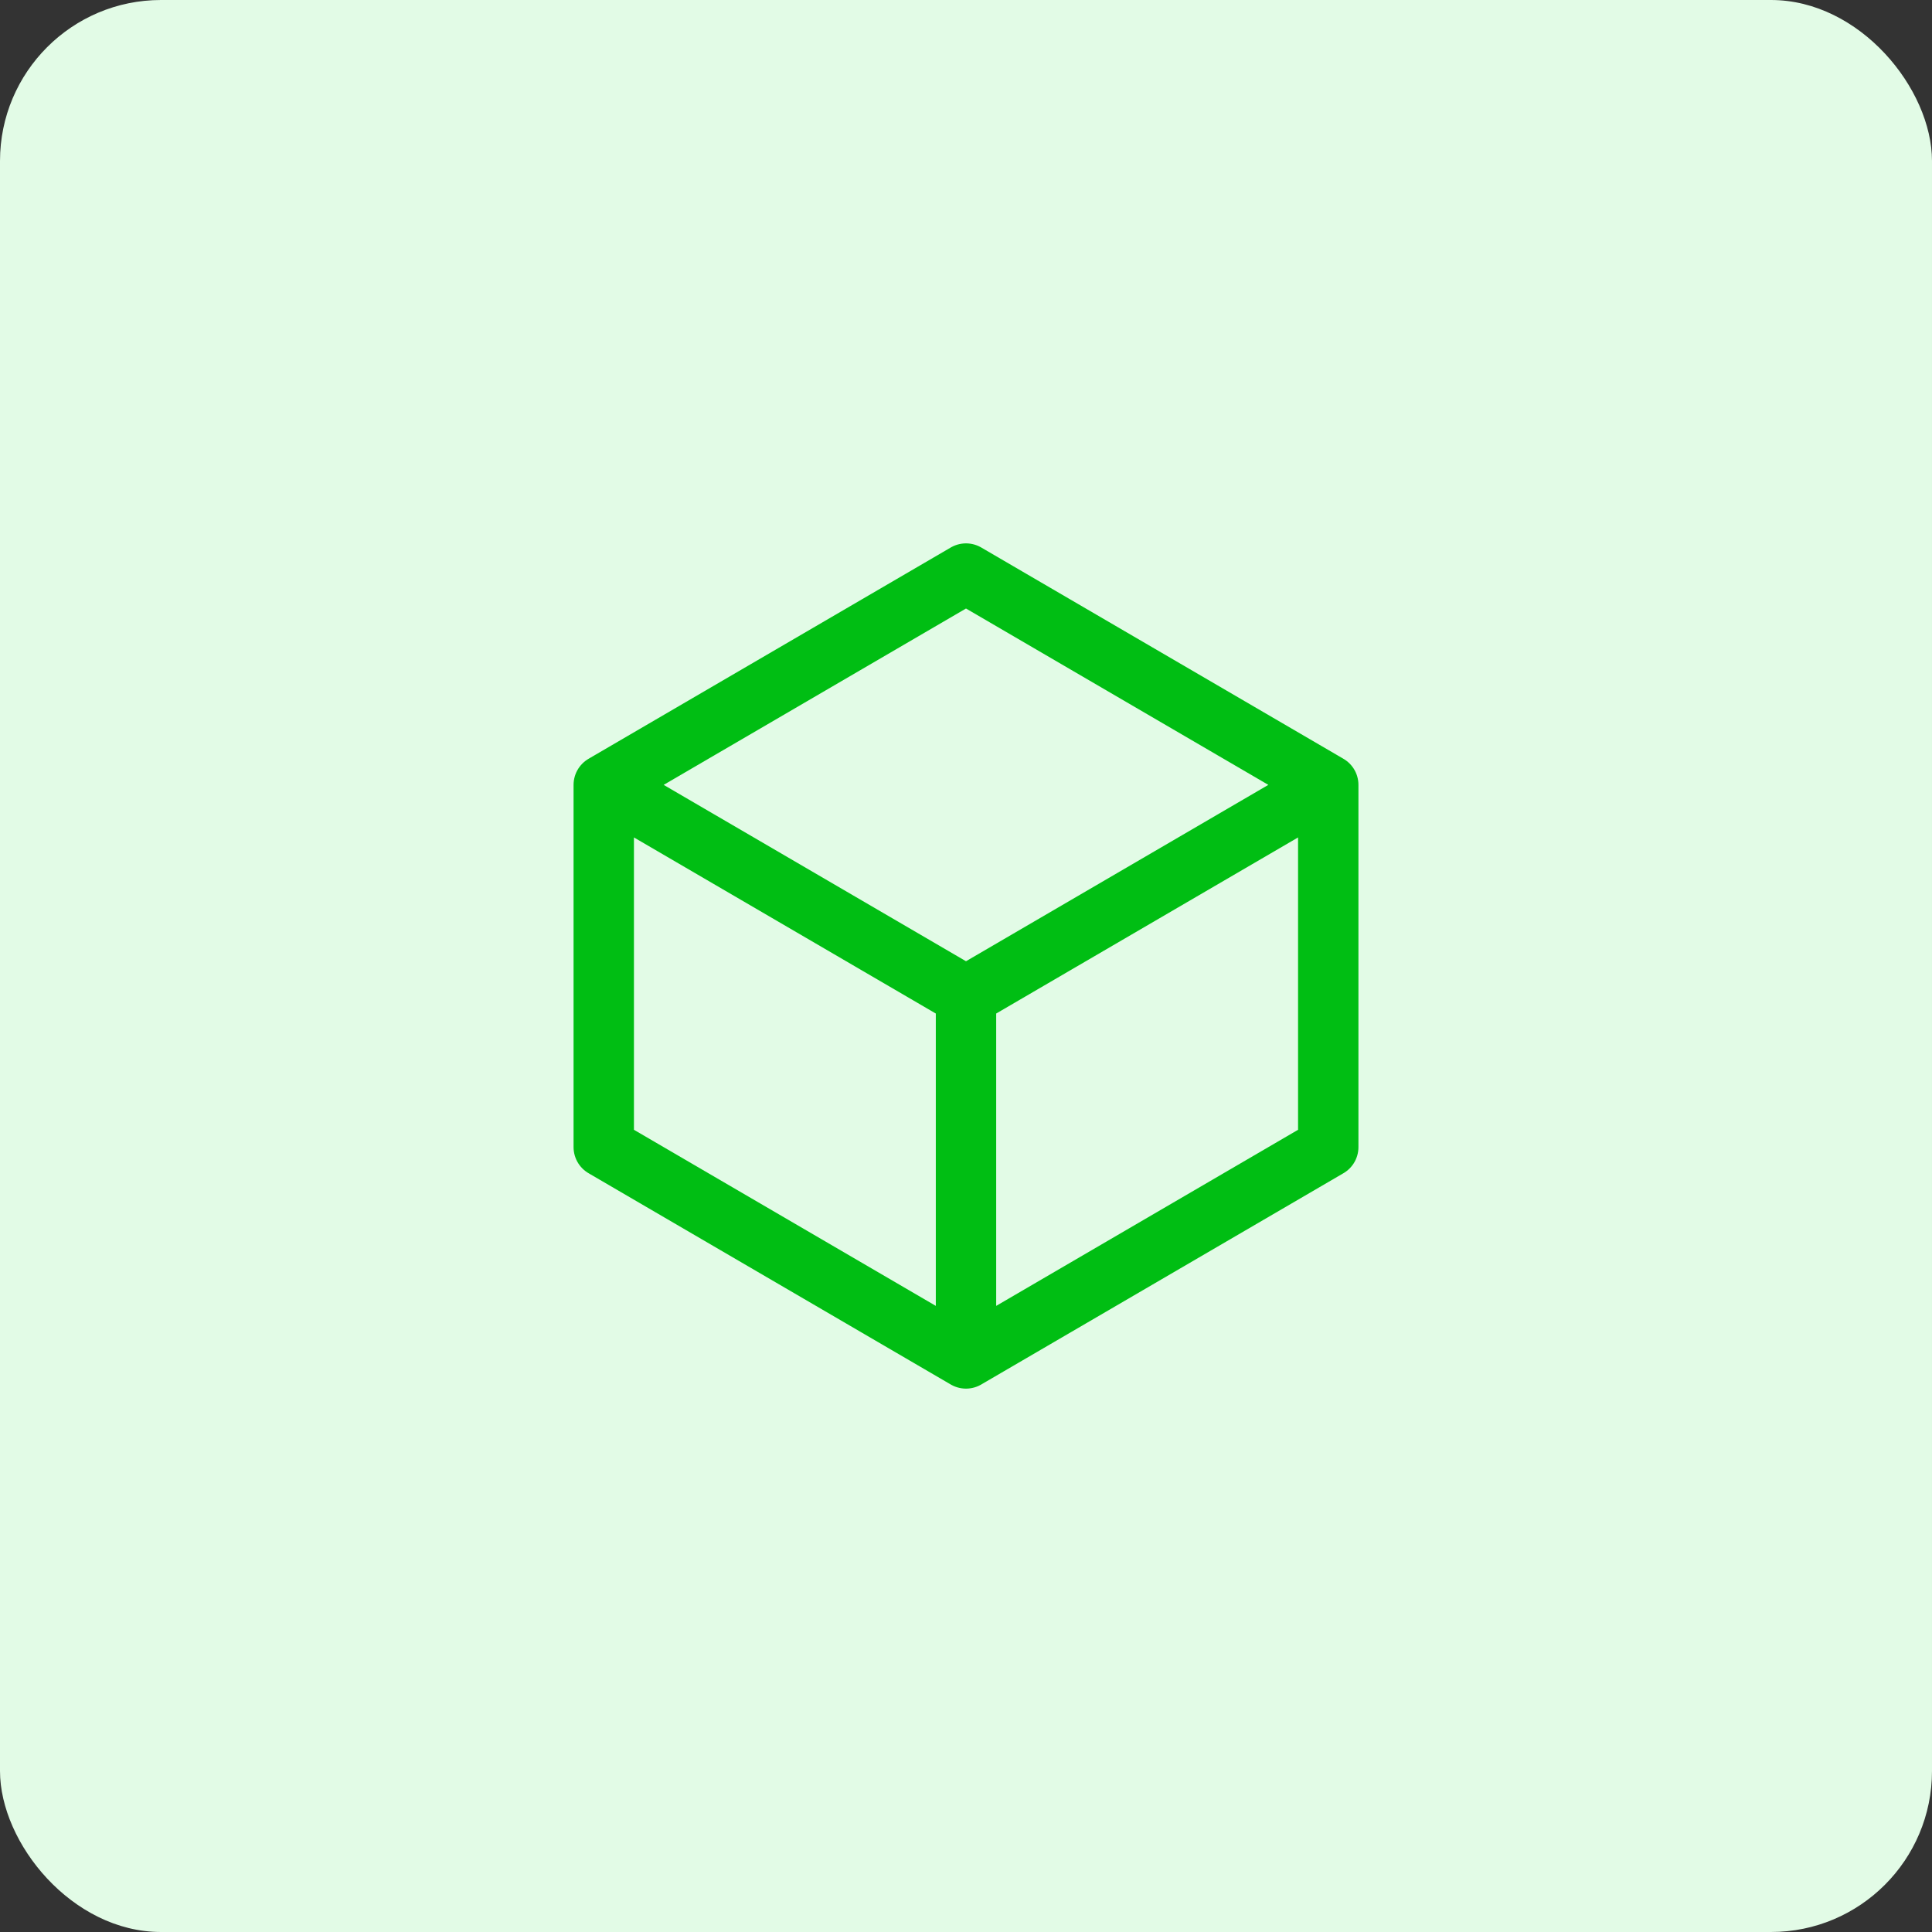
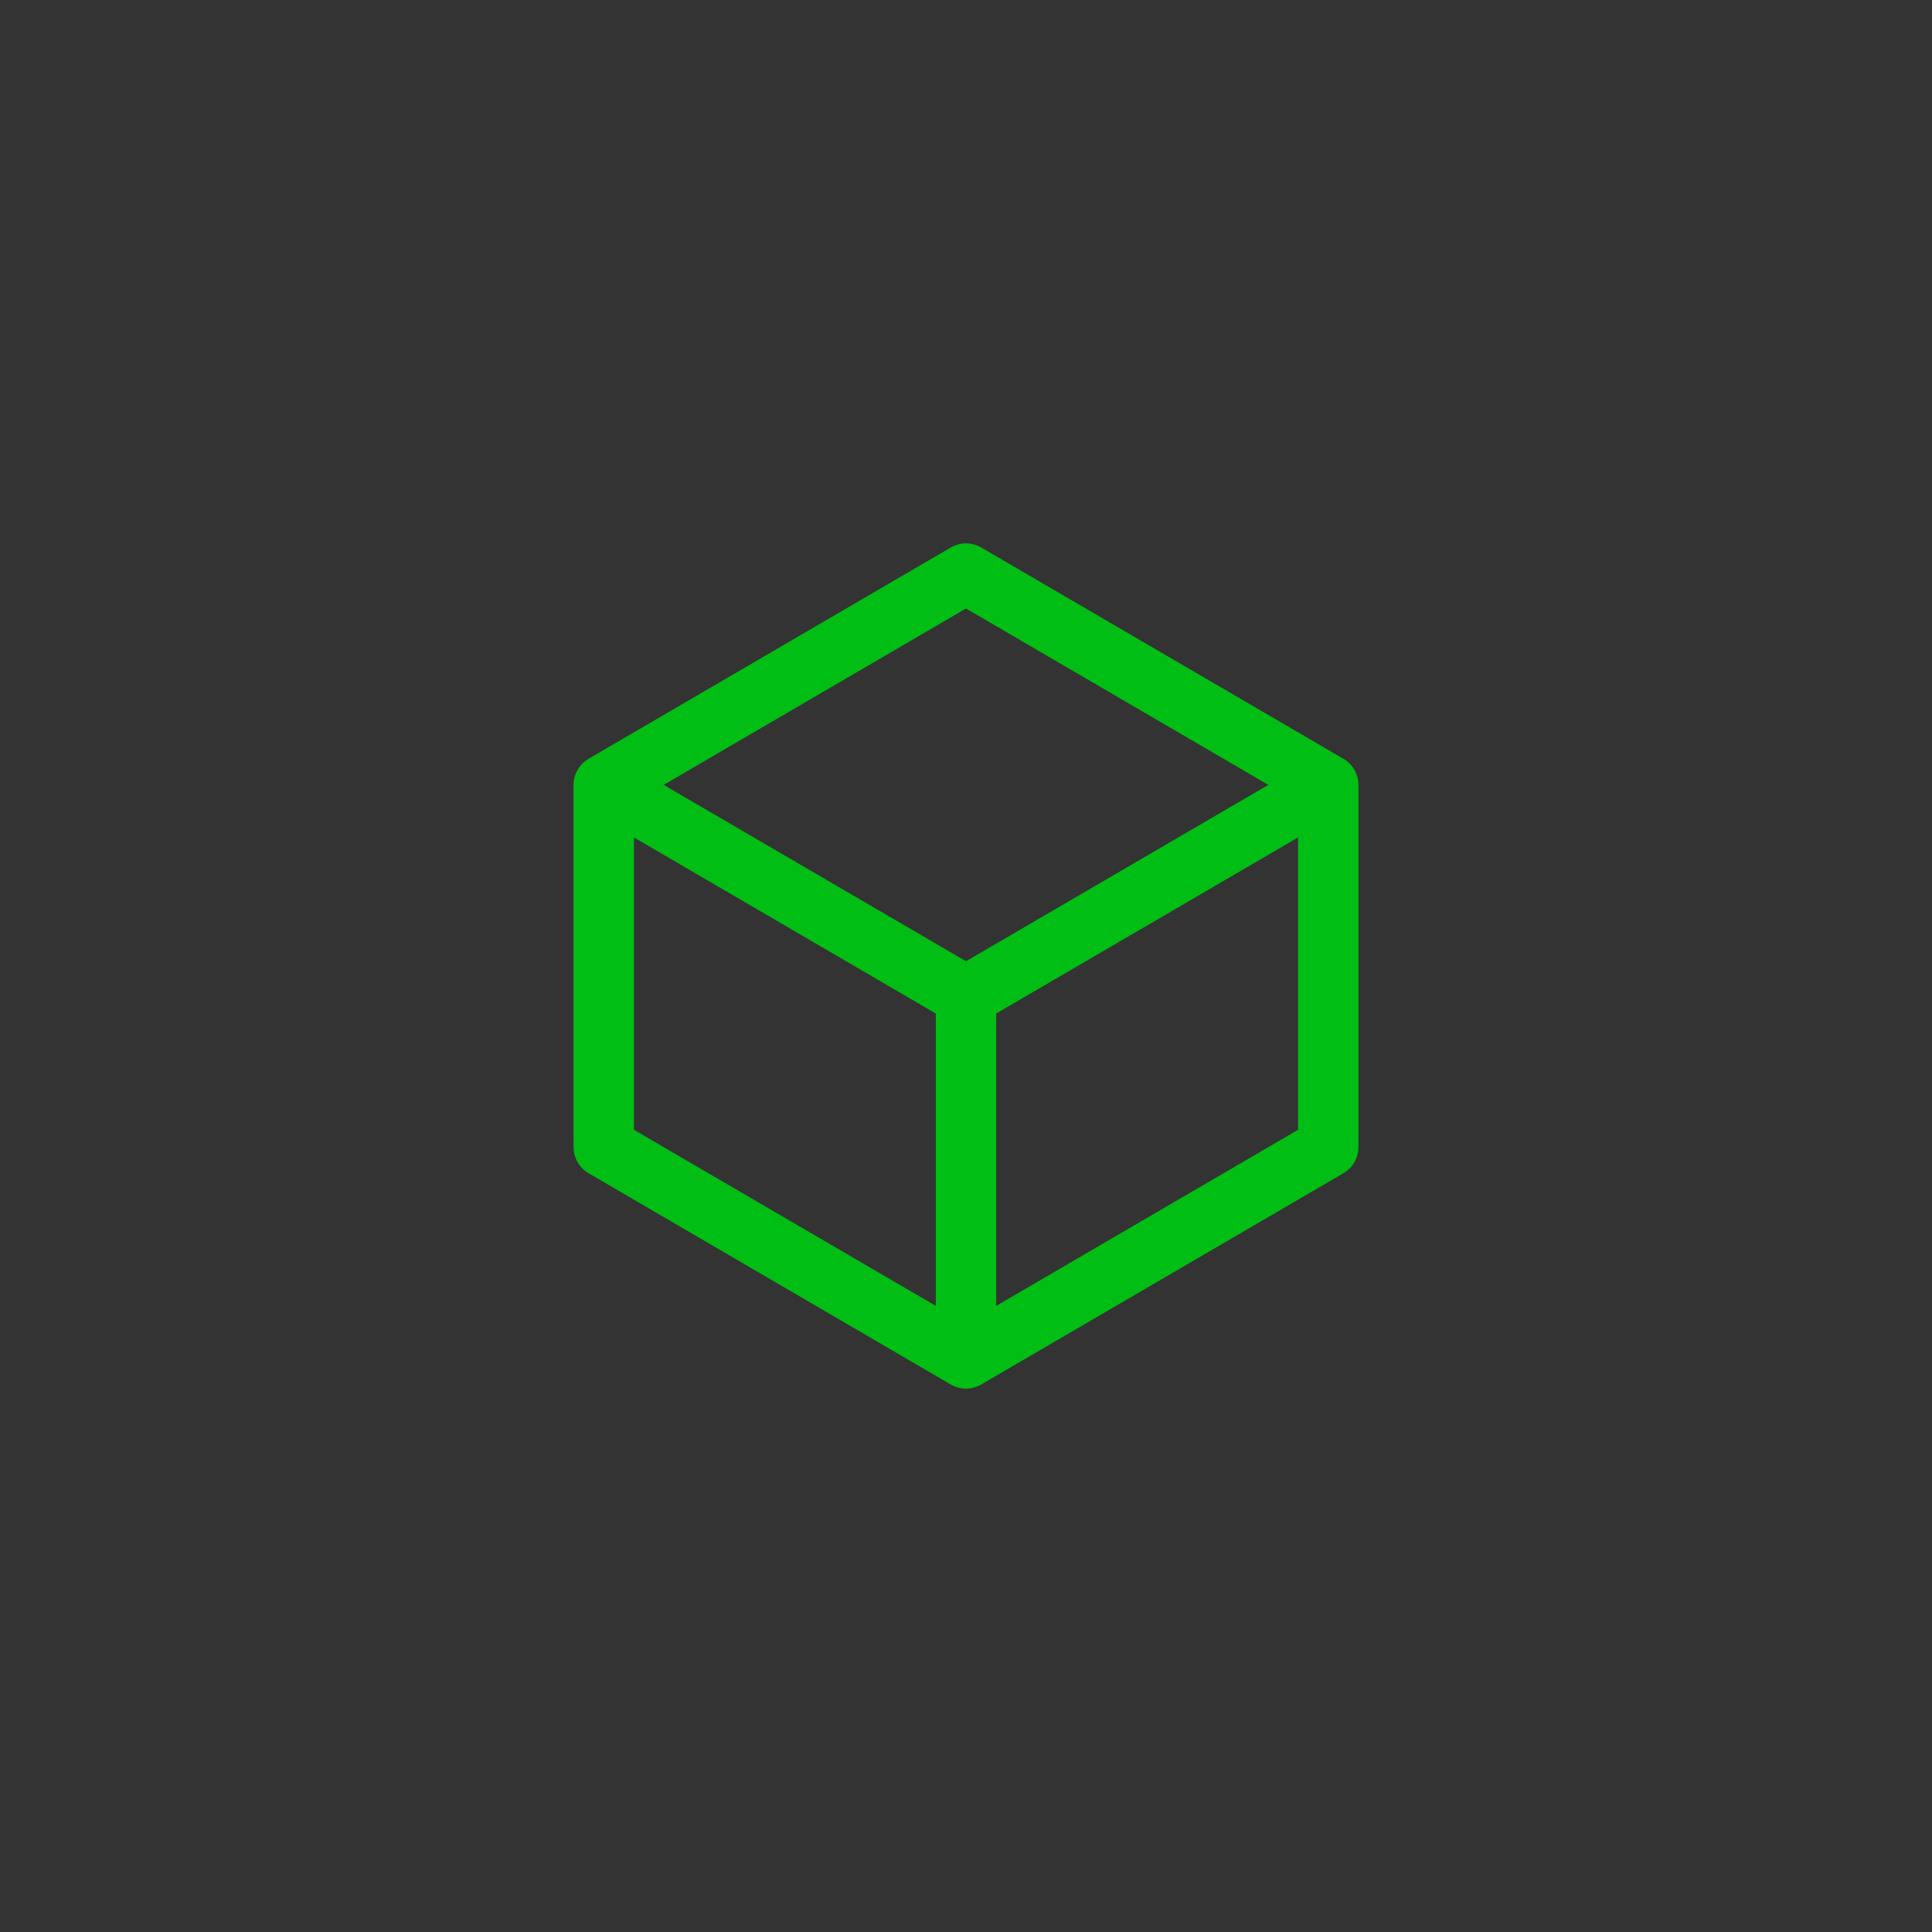
<svg xmlns="http://www.w3.org/2000/svg" width="48" height="48" fill="none" viewBox="0 0 48 48">
  <rect x="0" y="0" width="48" height="48" fill="#333333" stroke="none" />
-   <rect width="48" height="48" fill="#E2FBE6" rx="4" />
  <path stroke="#00BE13" stroke-linecap="round" stroke-linejoin="round" stroke-width="1.5" d="M33 19.5L24 14.25L15 19.5M33 19.5L24 24.75M33 19.5V28.5L24 33.75M15 19.5L24 24.75M15 19.5V28.5L24 33.75M24 24.75V33.75" />
</svg>